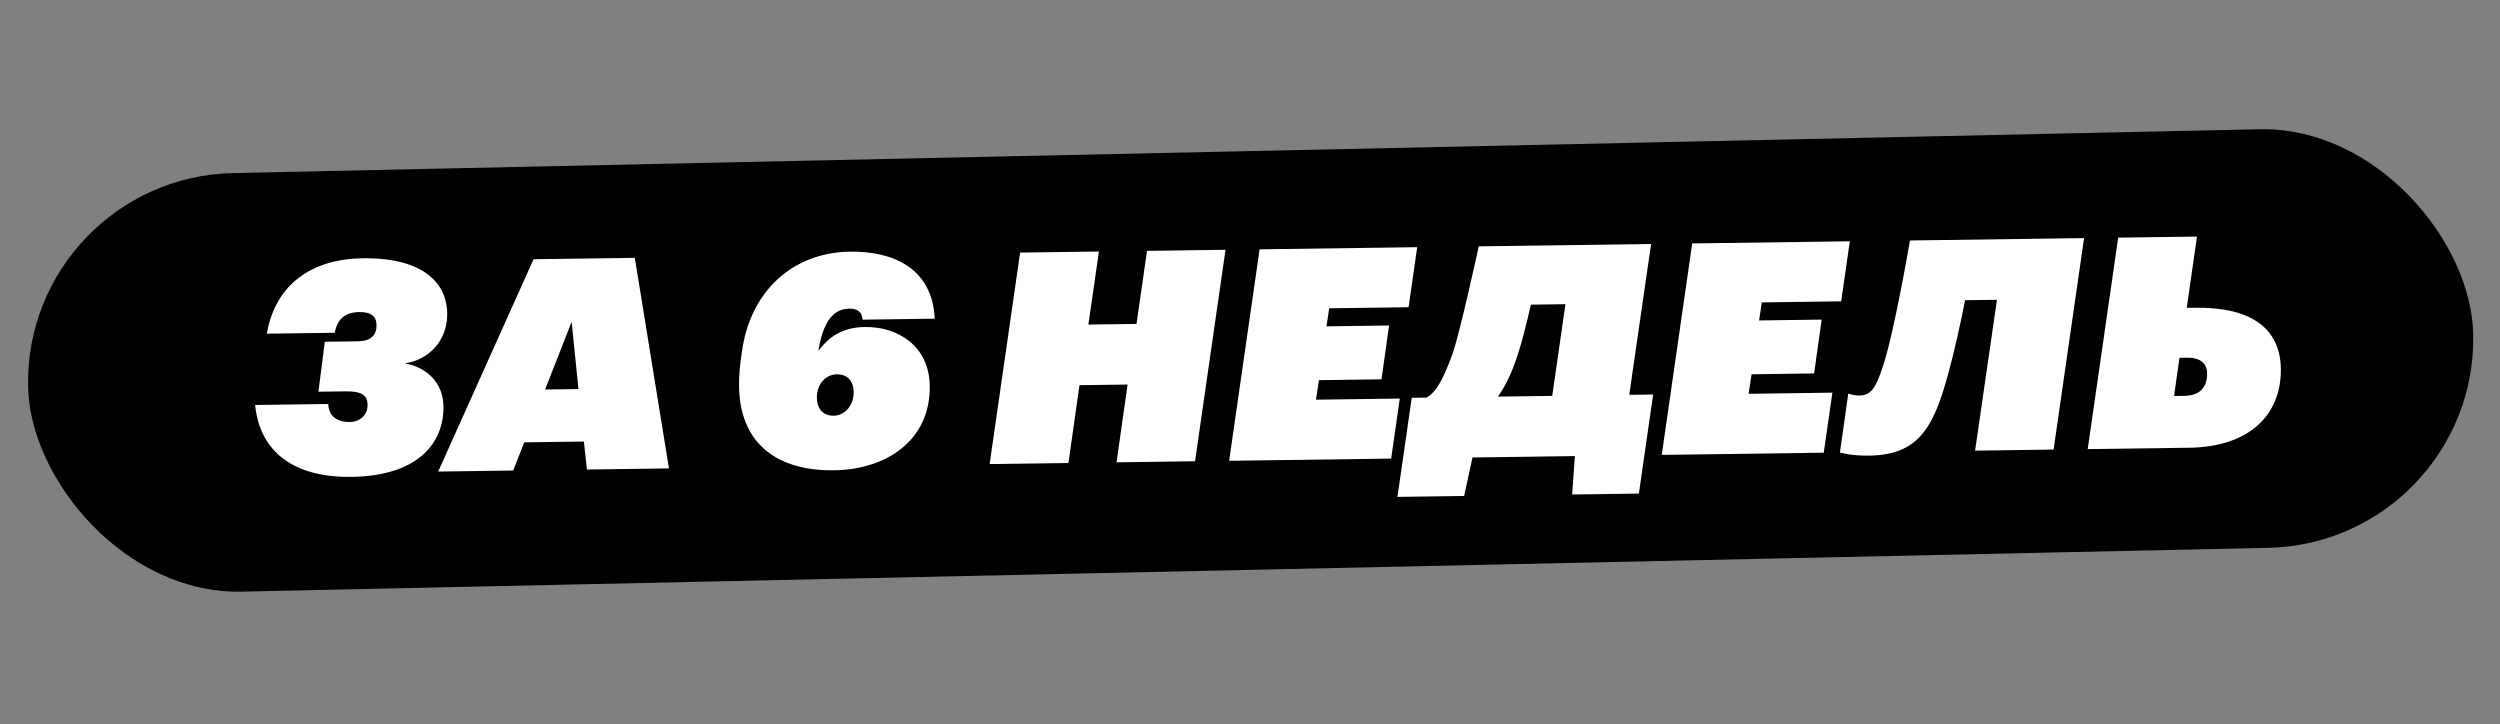
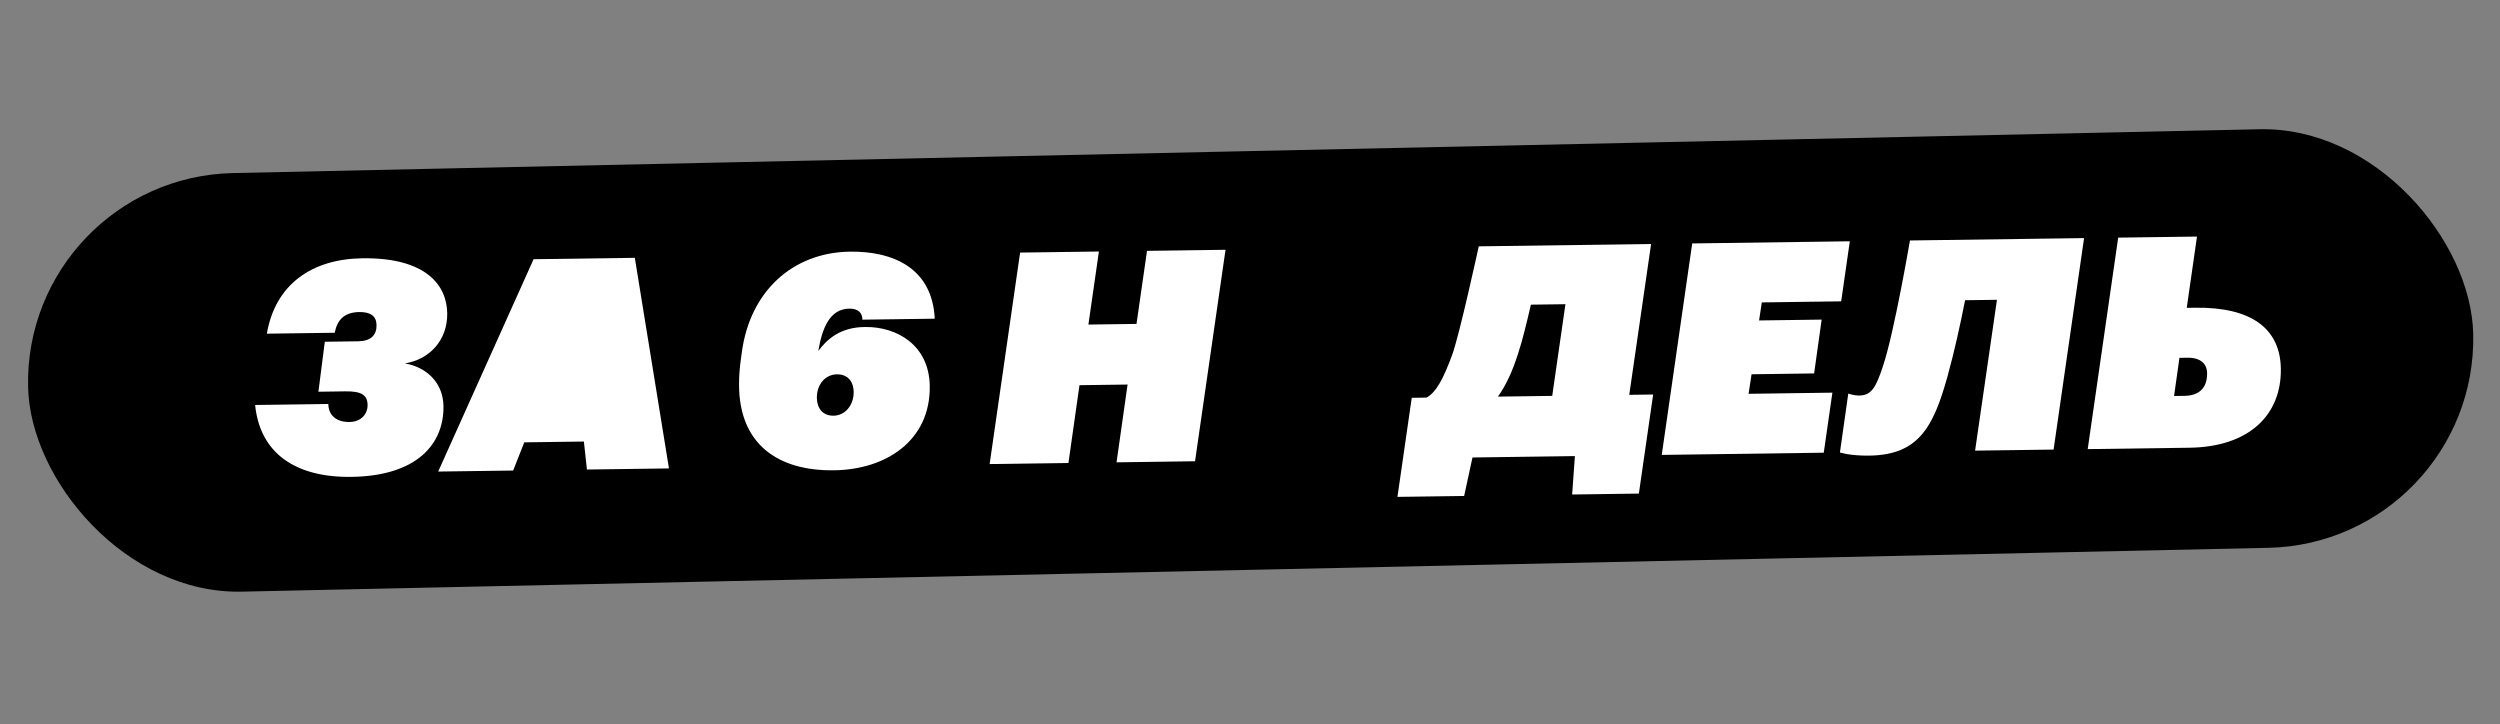
<svg xmlns="http://www.w3.org/2000/svg" width="359" height="104" viewBox="0 0 359 104" fill="none">
  <rect x="0" y="0" width="359" height="104" fill="#808080" stroke="none" />
  <rect x="3.383" y="25.504" width="351.204" height="60.121" rx="30.061" transform="rotate(-1.239 3.383 25.504)" fill="black" />
  <path d="M50.468 68.479C59.919 68.35 63.755 63.72 63.682 58.338C63.635 54.863 61.147 52.692 58.13 52.182C61.514 51.67 64.276 49.004 64.221 44.978C64.166 40.995 61.229 36.965 52.033 37.09C44.786 37.189 39.537 40.821 38.319 47.916L48.067 47.784C48.423 45.914 49.468 44.84 51.587 44.811C53.197 44.789 54.053 45.371 54.071 46.685C54.09 48.126 53.254 48.985 51.432 49.01L46.643 49.075L45.724 56.251L49.58 56.198C51.869 56.167 52.766 56.706 52.786 58.147C52.803 59.418 51.886 60.575 50.191 60.598C48.242 60.625 47.168 59.58 47.146 58.012L36.636 58.155C37.323 65.012 42.331 68.59 50.468 68.479Z" fill="white" />
-   <path d="M82.087 46.219L83.066 55.87L78.277 55.935L82.087 46.219ZM84.283 67.425L96.064 67.265L91.16 37.024L76.623 37.222L62.923 67.716L73.688 67.569L75.286 63.521L83.847 63.404L84.283 67.425Z" fill="white" />
+   <path d="M82.087 46.219L78.277 55.935L82.087 46.219ZM84.283 67.425L96.064 67.265L91.16 37.024L76.623 37.222L62.923 67.716L73.688 67.569L75.286 63.521L83.847 63.404L84.283 67.425Z" fill="white" />
  <path d="M119.775 67.535C127.234 67.434 133.621 63.278 133.514 55.437C133.434 49.547 128.777 46.897 124.243 46.959C120.64 46.965 118.714 48.772 117.507 50.399C118.057 47.17 119.121 44.358 121.96 44.319C123.189 44.303 123.833 44.887 123.847 45.904L134.23 45.763C133.876 38.435 128.163 36.054 122.061 36.137C113.839 36.249 107.726 41.8 106.531 50.548L106.415 51.398C106.221 52.715 106.113 54.115 106.129 55.301C106.159 63.694 111.596 67.647 119.775 67.535ZM117.302 57.142C117.276 55.192 118.528 53.776 120.181 53.754C121.792 53.732 122.57 54.866 122.589 56.264C122.614 58.129 121.406 59.671 119.711 59.694C118.1 59.716 117.322 58.583 117.302 57.142Z" fill="white" />
  <path d="M142.111 66.638L153.427 66.484L155.013 55.314L161.921 55.22L160.335 66.39L171.608 66.236L175.985 35.869L164.711 36.023L163.201 46.513L156.293 46.607L157.803 36.117L146.488 36.271L142.111 66.638Z" fill="white" />
-   <path d="M176.504 66.17L199.771 65.853L201.01 57.231L188.974 57.395L189.402 54.592L198.386 54.469L199.468 46.74L190.483 46.862L190.872 44.272L202.272 44.116L203.511 35.495L180.88 35.803L176.504 66.17Z" fill="white" />
  <path d="M218.025 50.684C218.596 48.981 219.238 46.344 219.838 43.75L224.797 43.683L222.899 56.849L215.101 56.955C216.266 55.328 217.213 53.281 218.025 50.684ZM211.448 65.694L226.154 65.494L225.762 71.01L235.34 70.879L237.393 56.651L233.96 56.698L237.099 35.038L212.349 35.374C212.349 35.374 209.557 48.256 208.493 51.068C207.266 54.349 206.276 56.312 204.845 57.094L202.726 57.123L200.673 71.351L210.251 71.221L211.448 65.694Z" fill="white" />
  <path d="M238.626 65.324L261.892 65.007L263.131 56.386L251.095 56.55L251.523 53.746L260.508 53.624L261.59 45.895L252.605 46.017L252.994 43.426L264.394 43.271L265.633 34.649L243.002 34.957L238.626 65.324Z" fill="white" />
  <path d="M279.663 54.041C280.633 50.552 281.511 46.556 282.185 43.113L286.762 43.051L283.623 64.712L294.896 64.558L299.273 34.191L274.269 34.532C274.269 34.532 272.031 47.66 270.402 52.557C269.385 55.665 268.722 56.776 266.984 56.8C266.264 56.809 265.412 56.524 265.412 56.524L264.213 64.976C264.213 64.976 265.661 65.465 268.416 65.427C275.408 65.332 277.603 61.487 279.663 54.041Z" fill="white" />
  <path d="M314.417 64.293C322.935 64.177 327.62 59.62 327.53 52.966C327.452 47.245 323.382 44.079 315.245 44.189L314.016 44.206L315.487 33.971L304.172 34.124L299.795 64.492L314.417 64.293ZM312.196 56.862L312.969 51.384L314.113 51.368C315.978 51.343 316.923 52.22 316.941 53.576C316.971 55.738 315.756 56.814 313.722 56.842L312.196 56.862Z" fill="white" />
</svg>